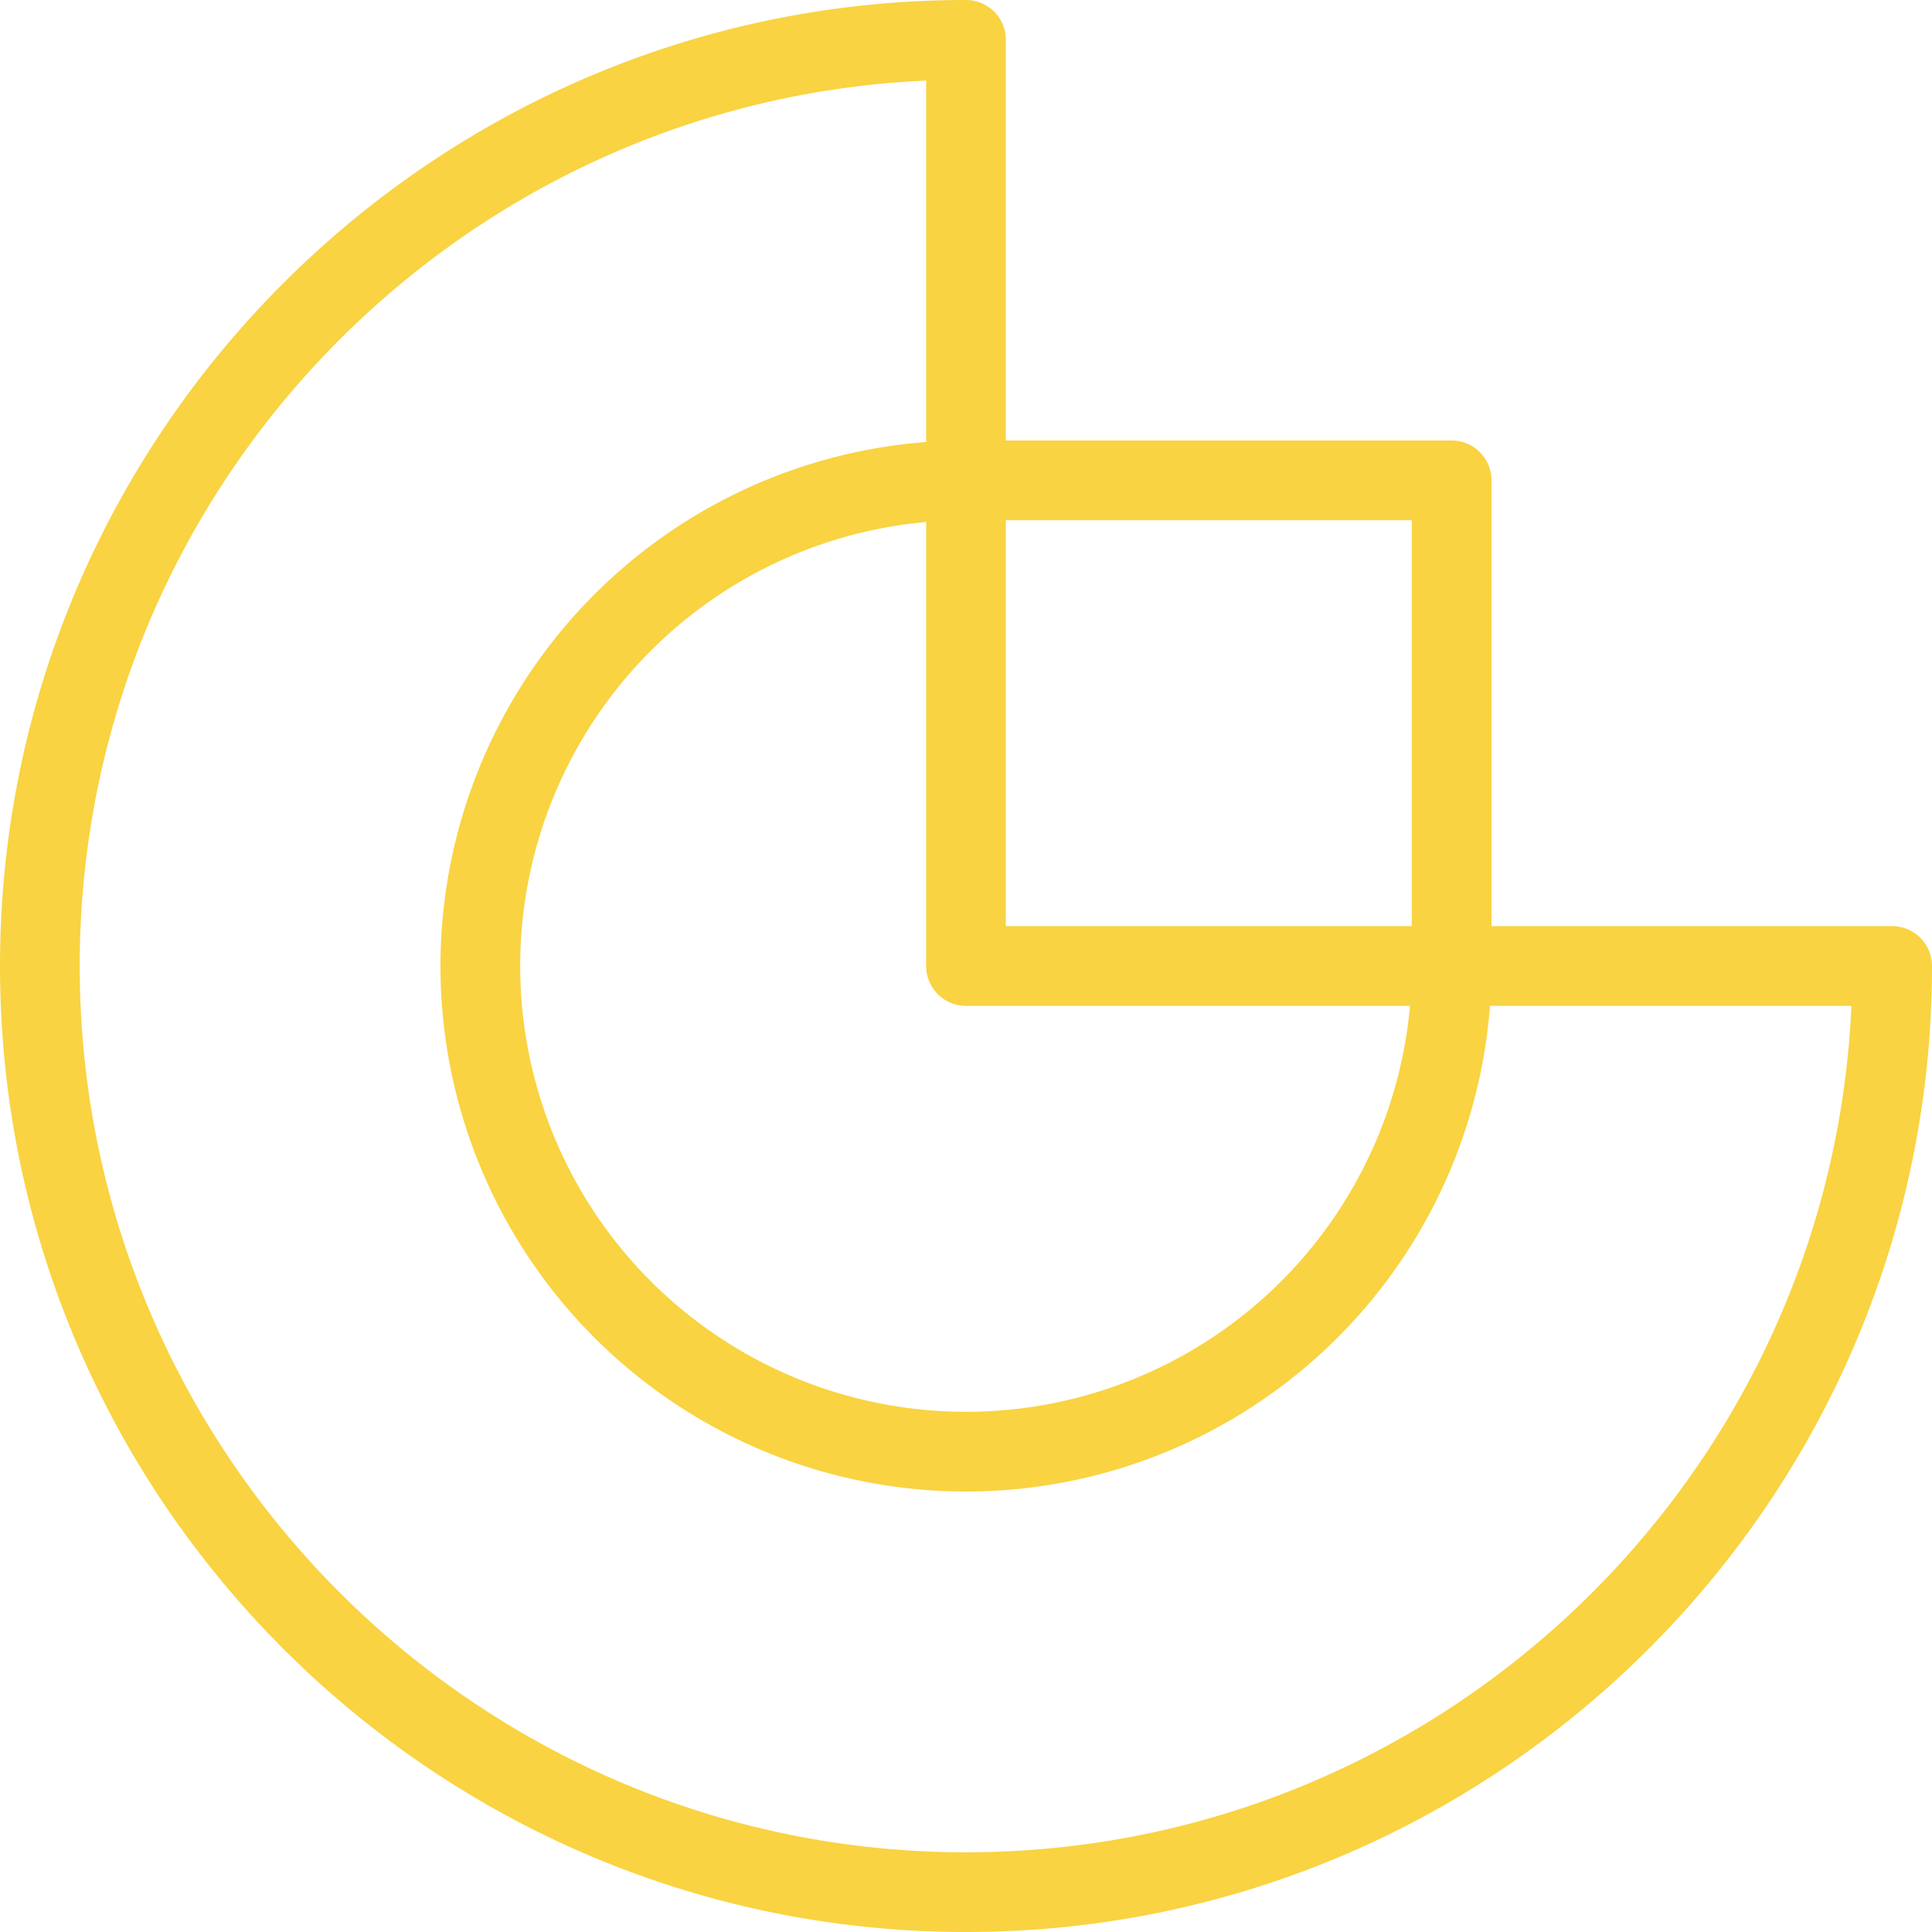
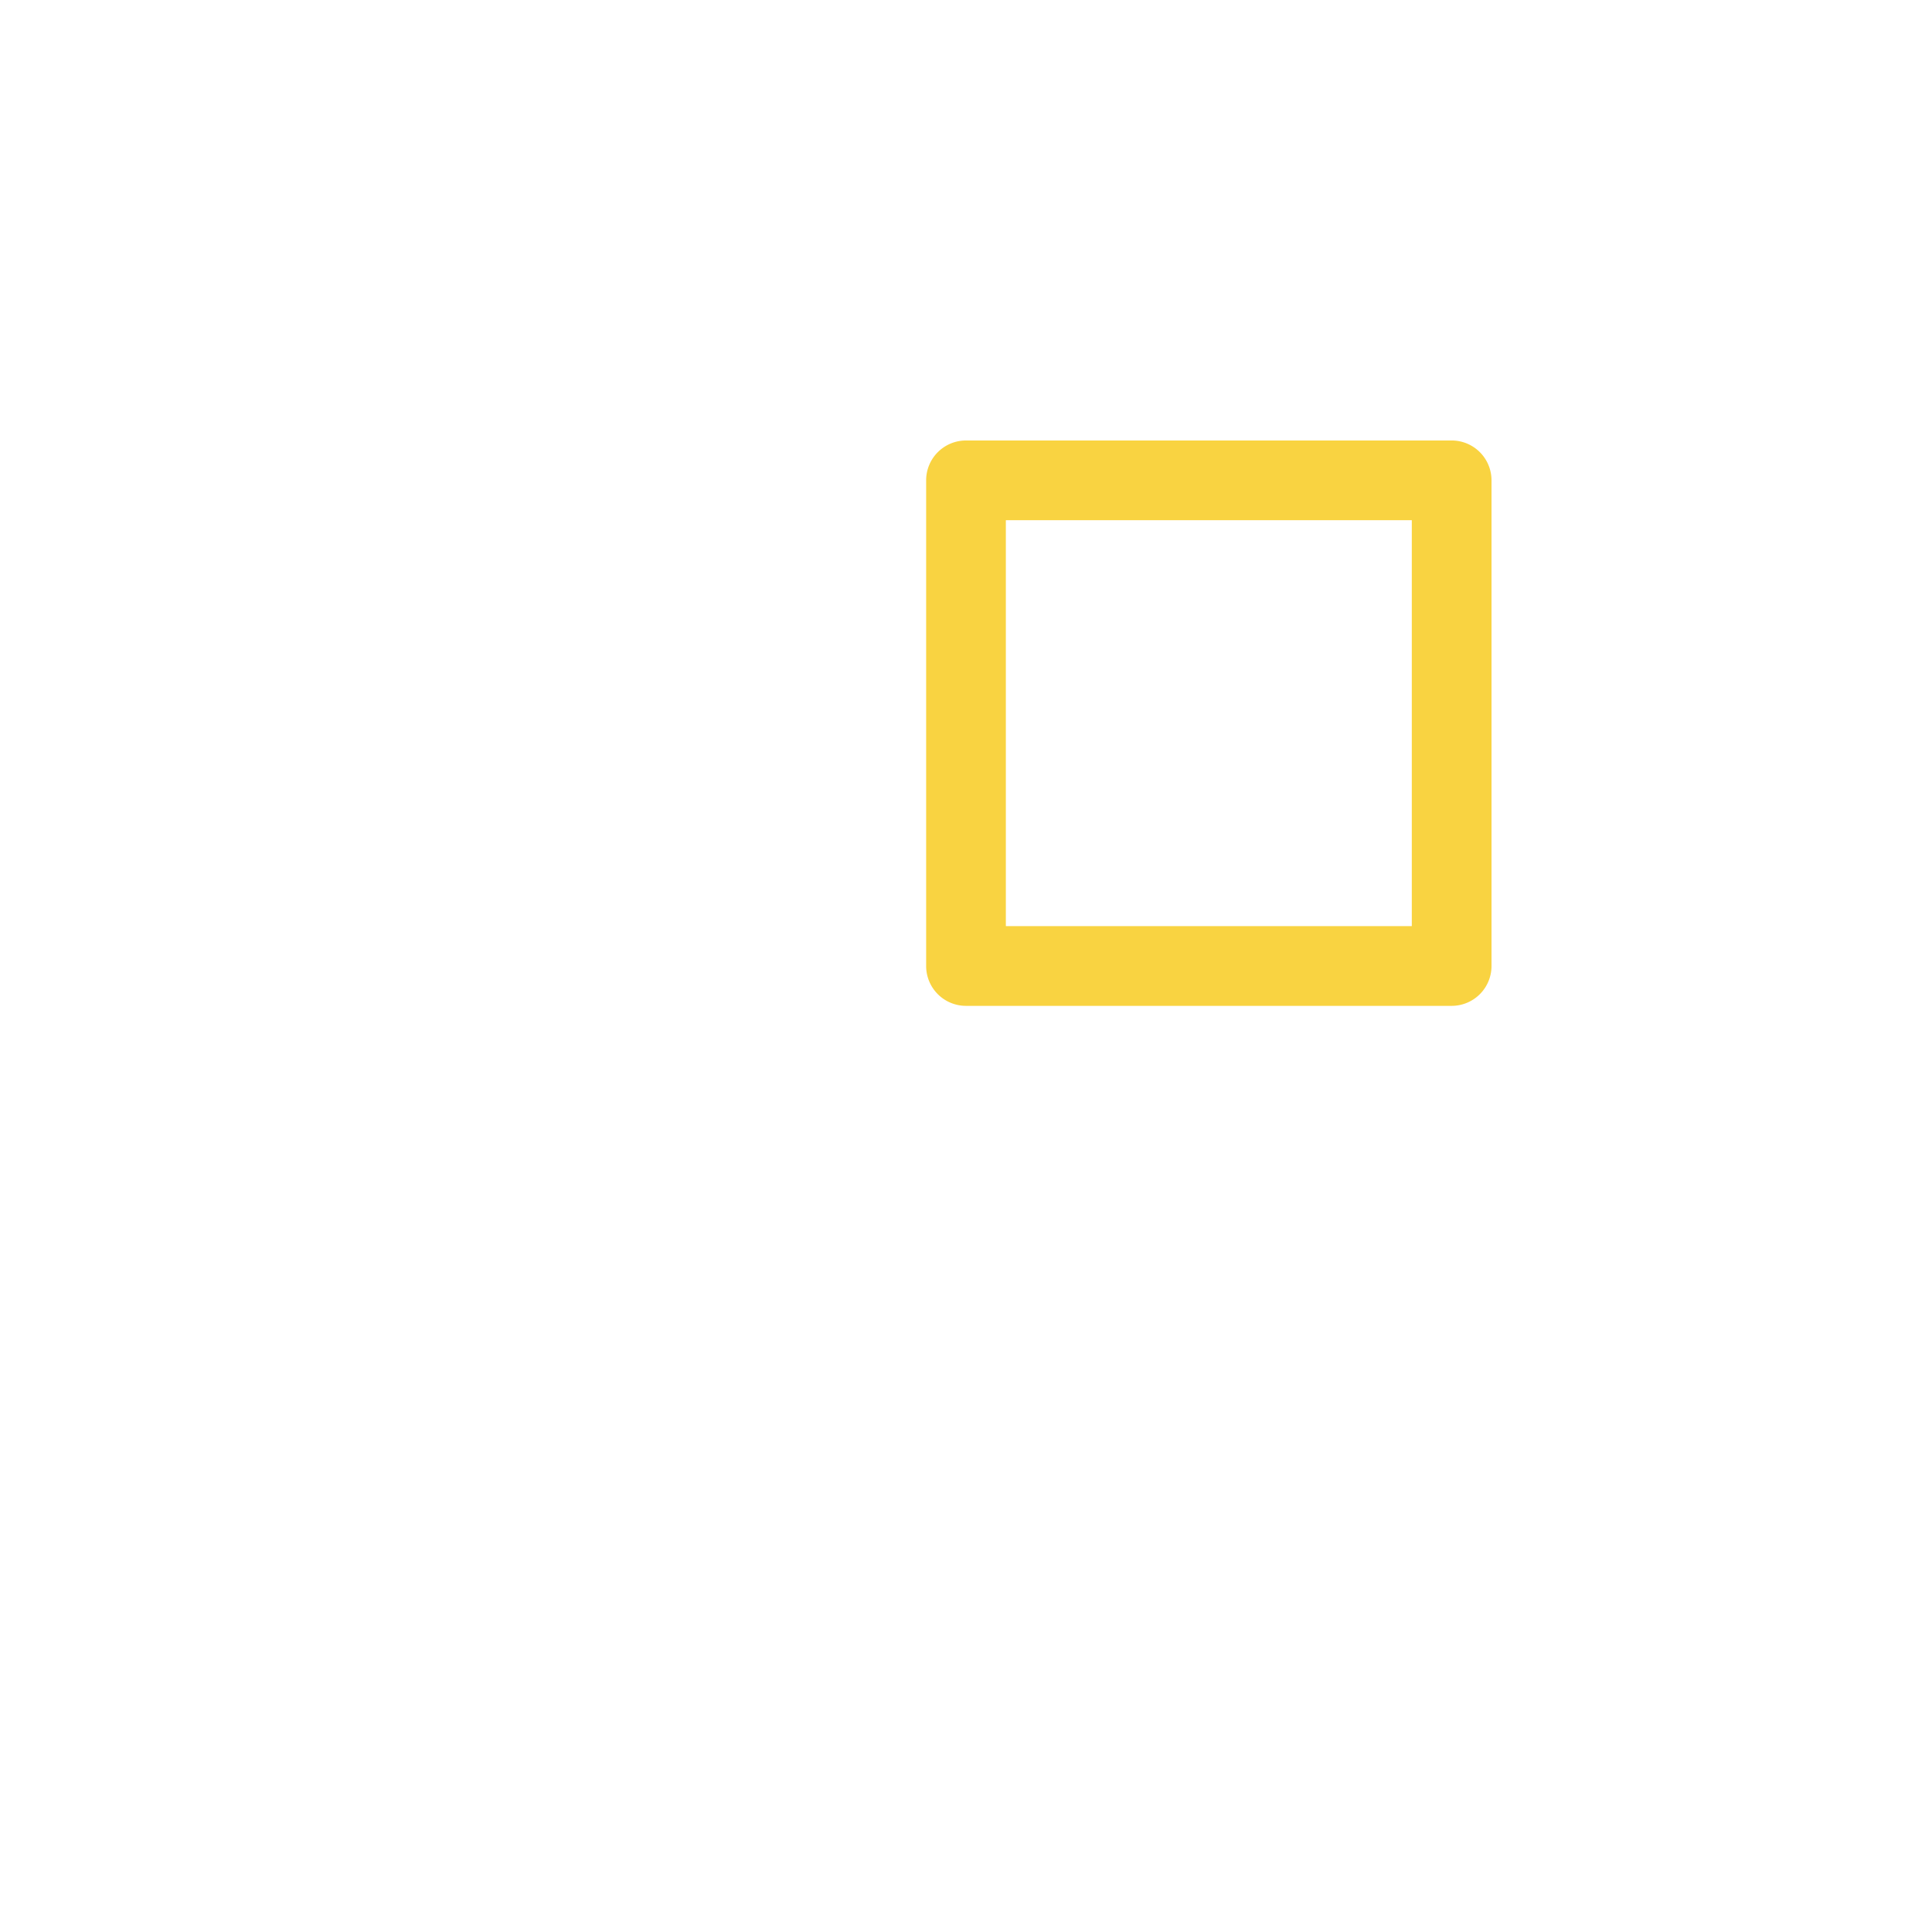
<svg xmlns="http://www.w3.org/2000/svg" height="290.84" viewBox="0 0 290.84 290.84" width="290.84" fill="#f9d341">
-   <path d="m145.42 290.84c-80.19 0-145.42-65.23-145.42-145.42s65.23-145.42 145.42-145.42a6 6 0 0 1 6 6v66.31a6 6 0 0 1 -6 6 67.11 67.11 0 1 0 67.11 67.11 6 6 0 0 1 6-6h66.31a6 6 0 0 1 6 6c0 80.19-65.23 145.42-145.42 145.42zm-6-278.71c-70.79 3.15-127.42 61.73-127.42 133.29 0 73.57 59.85 133.42 133.42 133.42 71.56 0 130.14-56.63 133.29-127.42h-54.41a79.11 79.11 0 1 1 -84.88-84.88z" fill="#f9d341" />
  <path d="m218.53 151.42h-73.11a6 6 0 0 1 -6-6v-73.11a6 6 0 0 1 6-6h73.11a6 6 0 0 1 6 6v73.11a6 6 0 0 1 -6 6zm-67.11-12h61.11v-61.11h-61.11z" fill="#f9d341" />
</svg>